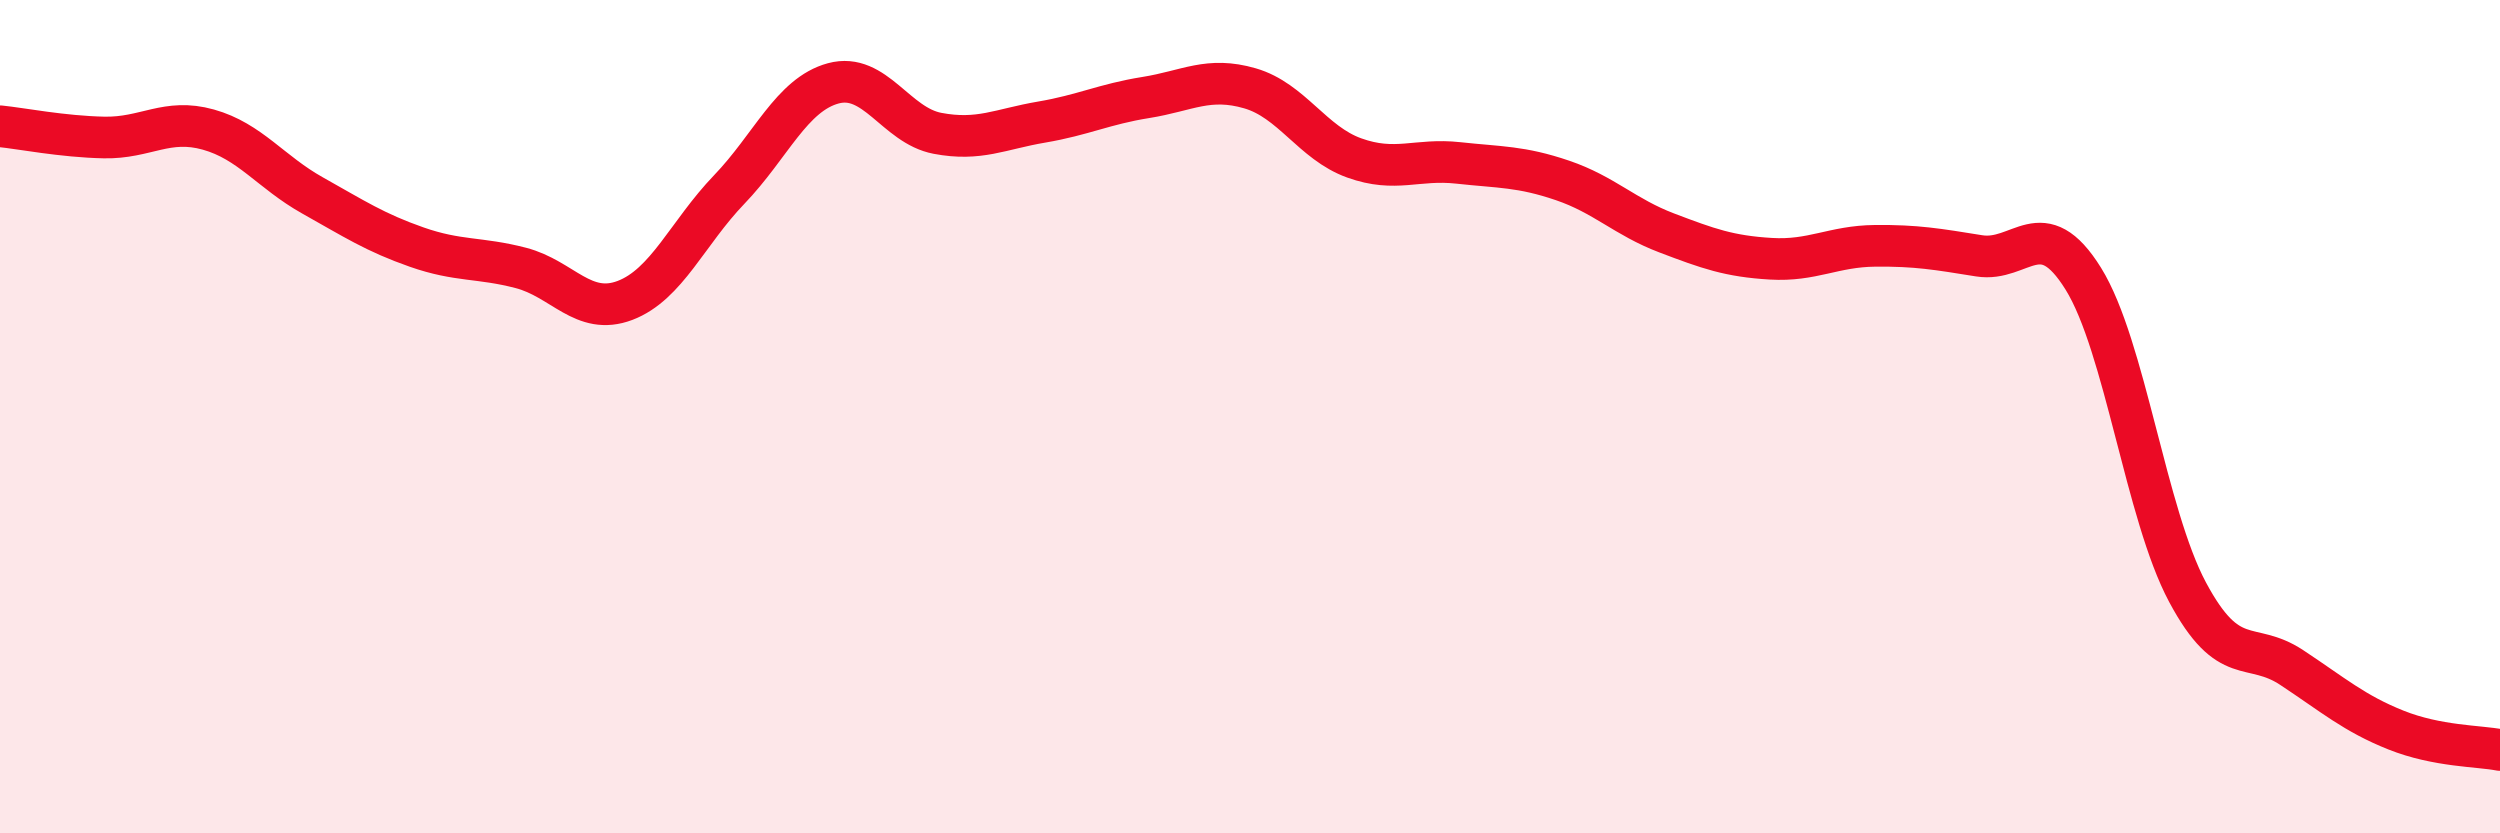
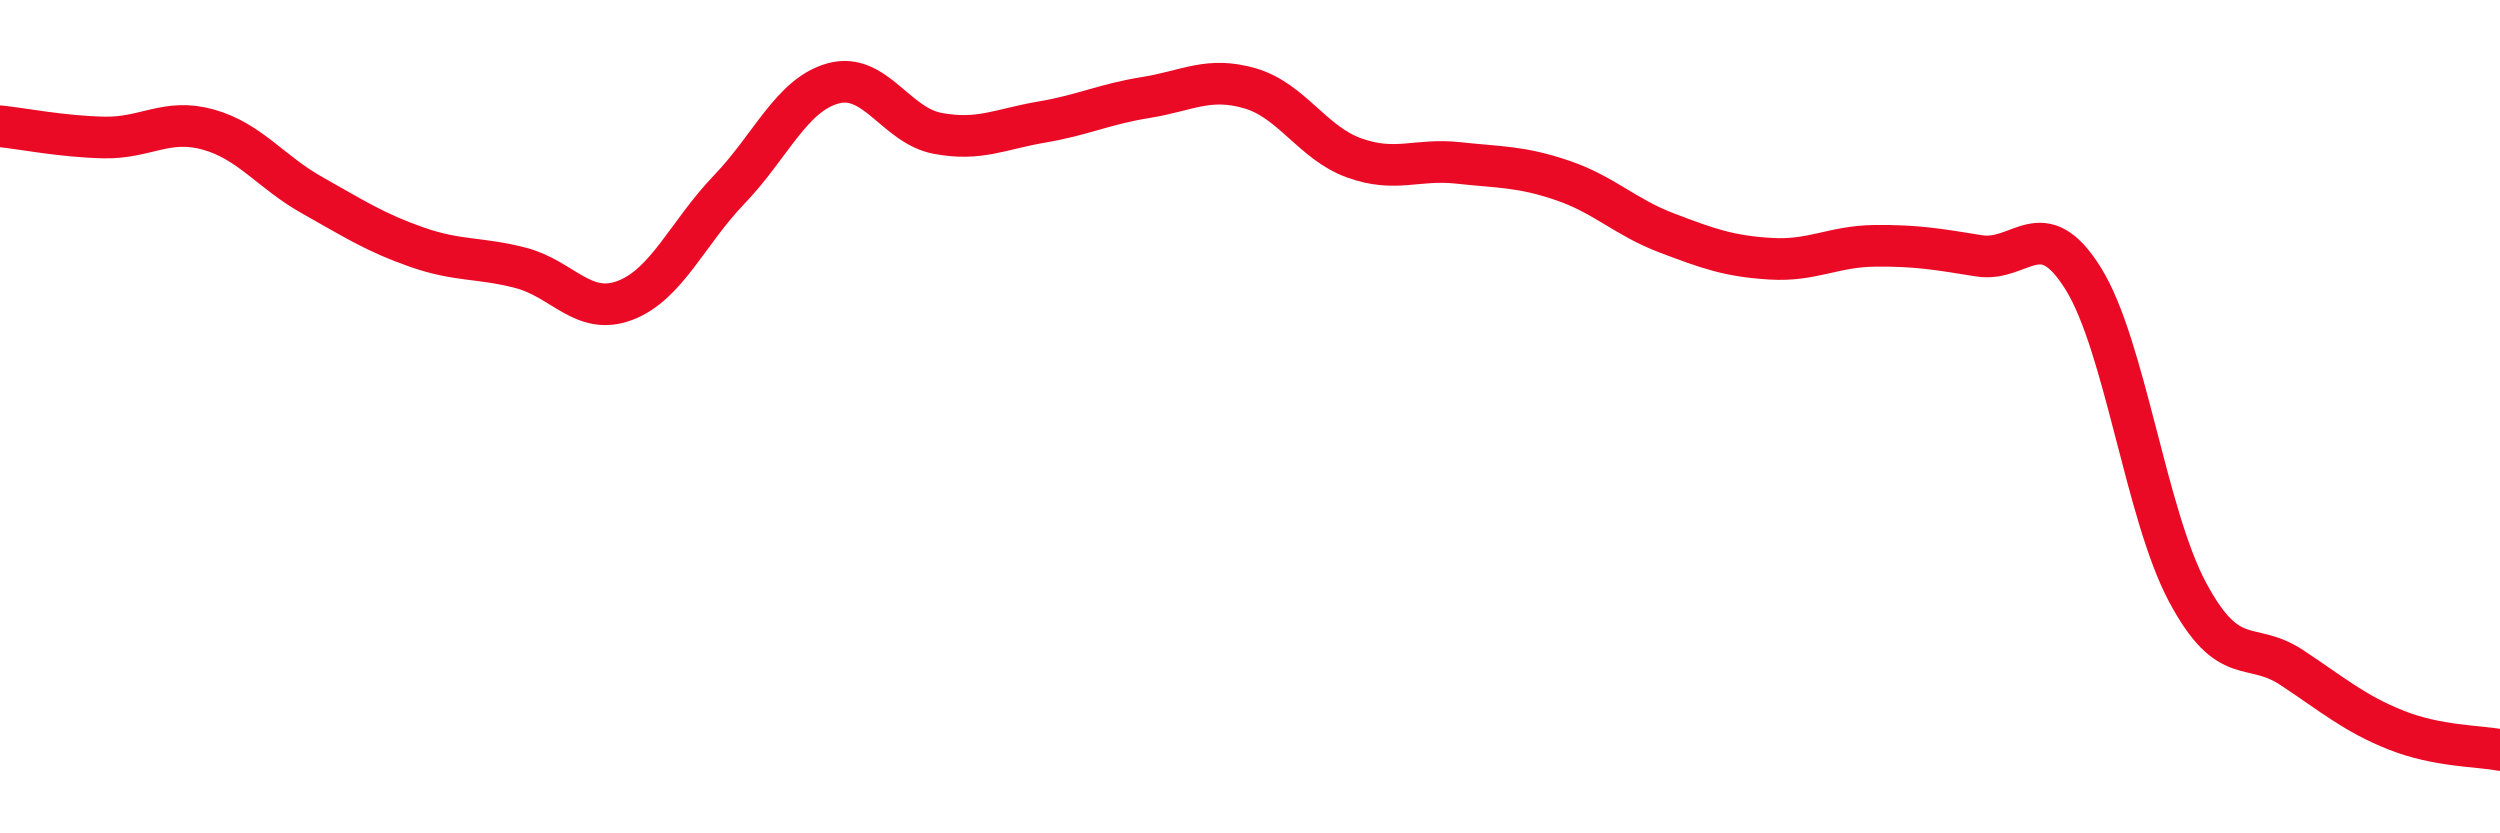
<svg xmlns="http://www.w3.org/2000/svg" width="60" height="20" viewBox="0 0 60 20">
-   <path d="M 0,3.03 C 0.5,3.08 1.5,3.28 2.5,3.3 C 3.5,3.32 4,2.83 5,3.11 C 6,3.39 6.5,4.13 7.5,4.69 C 8.5,5.25 9,5.58 10,5.93 C 11,6.28 11.5,6.17 12.5,6.43 C 13.5,6.69 14,7.59 15,7.21 C 16,6.83 16.5,5.59 17.5,4.55 C 18.5,3.51 19,2.27 20,2 C 21,1.73 21.5,3.01 22.5,3.2 C 23.5,3.39 24,3.1 25,2.93 C 26,2.76 26.5,2.5 27.5,2.34 C 28.5,2.18 29,1.83 30,2.12 C 31,2.41 31.5,3.43 32.5,3.79 C 33.5,4.15 34,3.8 35,3.91 C 36,4.02 36.5,3.99 37.5,4.33 C 38.5,4.67 39,5.21 40,5.59 C 41,5.97 41.5,6.15 42.5,6.21 C 43.5,6.27 44,5.91 45,5.9 C 46,5.89 46.5,5.98 47.5,6.14 C 48.5,6.3 49,5.08 50,6.69 C 51,8.3 51.5,12.34 52.5,14.21 C 53.5,16.08 54,15.36 55,16.02 C 56,16.68 56.5,17.12 57.5,17.52 C 58.5,17.92 59.5,17.9 60,18L60 20L0 20Z" fill="#EB0A25" opacity="0.1" stroke-linecap="round" stroke-linejoin="round" />
  <path d="M 0,3.03 C 0.5,3.08 1.5,3.28 2.5,3.3 C 3.5,3.32 4,2.83 5,3.11 C 6,3.39 6.5,4.13 7.5,4.69 C 8.5,5.25 9,5.58 10,5.93 C 11,6.28 11.5,6.17 12.5,6.43 C 13.5,6.69 14,7.59 15,7.21 C 16,6.83 16.5,5.59 17.5,4.55 C 18.5,3.51 19,2.27 20,2 C 21,1.73 21.5,3.01 22.5,3.2 C 23.5,3.39 24,3.1 25,2.93 C 26,2.76 26.5,2.5 27.5,2.34 C 28.5,2.18 29,1.83 30,2.12 C 31,2.41 31.5,3.43 32.5,3.79 C 33.5,4.15 34,3.8 35,3.91 C 36,4.02 36.5,3.99 37.5,4.33 C 38.5,4.67 39,5.21 40,5.59 C 41,5.97 41.5,6.15 42.5,6.21 C 43.5,6.27 44,5.91 45,5.9 C 46,5.89 46.5,5.98 47.5,6.14 C 48.5,6.3 49,5.08 50,6.69 C 51,8.3 51.5,12.34 52.5,14.21 C 53.5,16.08 54,15.36 55,16.02 C 56,16.68 56.5,17.12 57.5,17.52 C 58.5,17.92 59.5,17.9 60,18" stroke="#EB0A25" stroke-width="1" fill="none" stroke-linecap="round" stroke-linejoin="round" />
</svg>